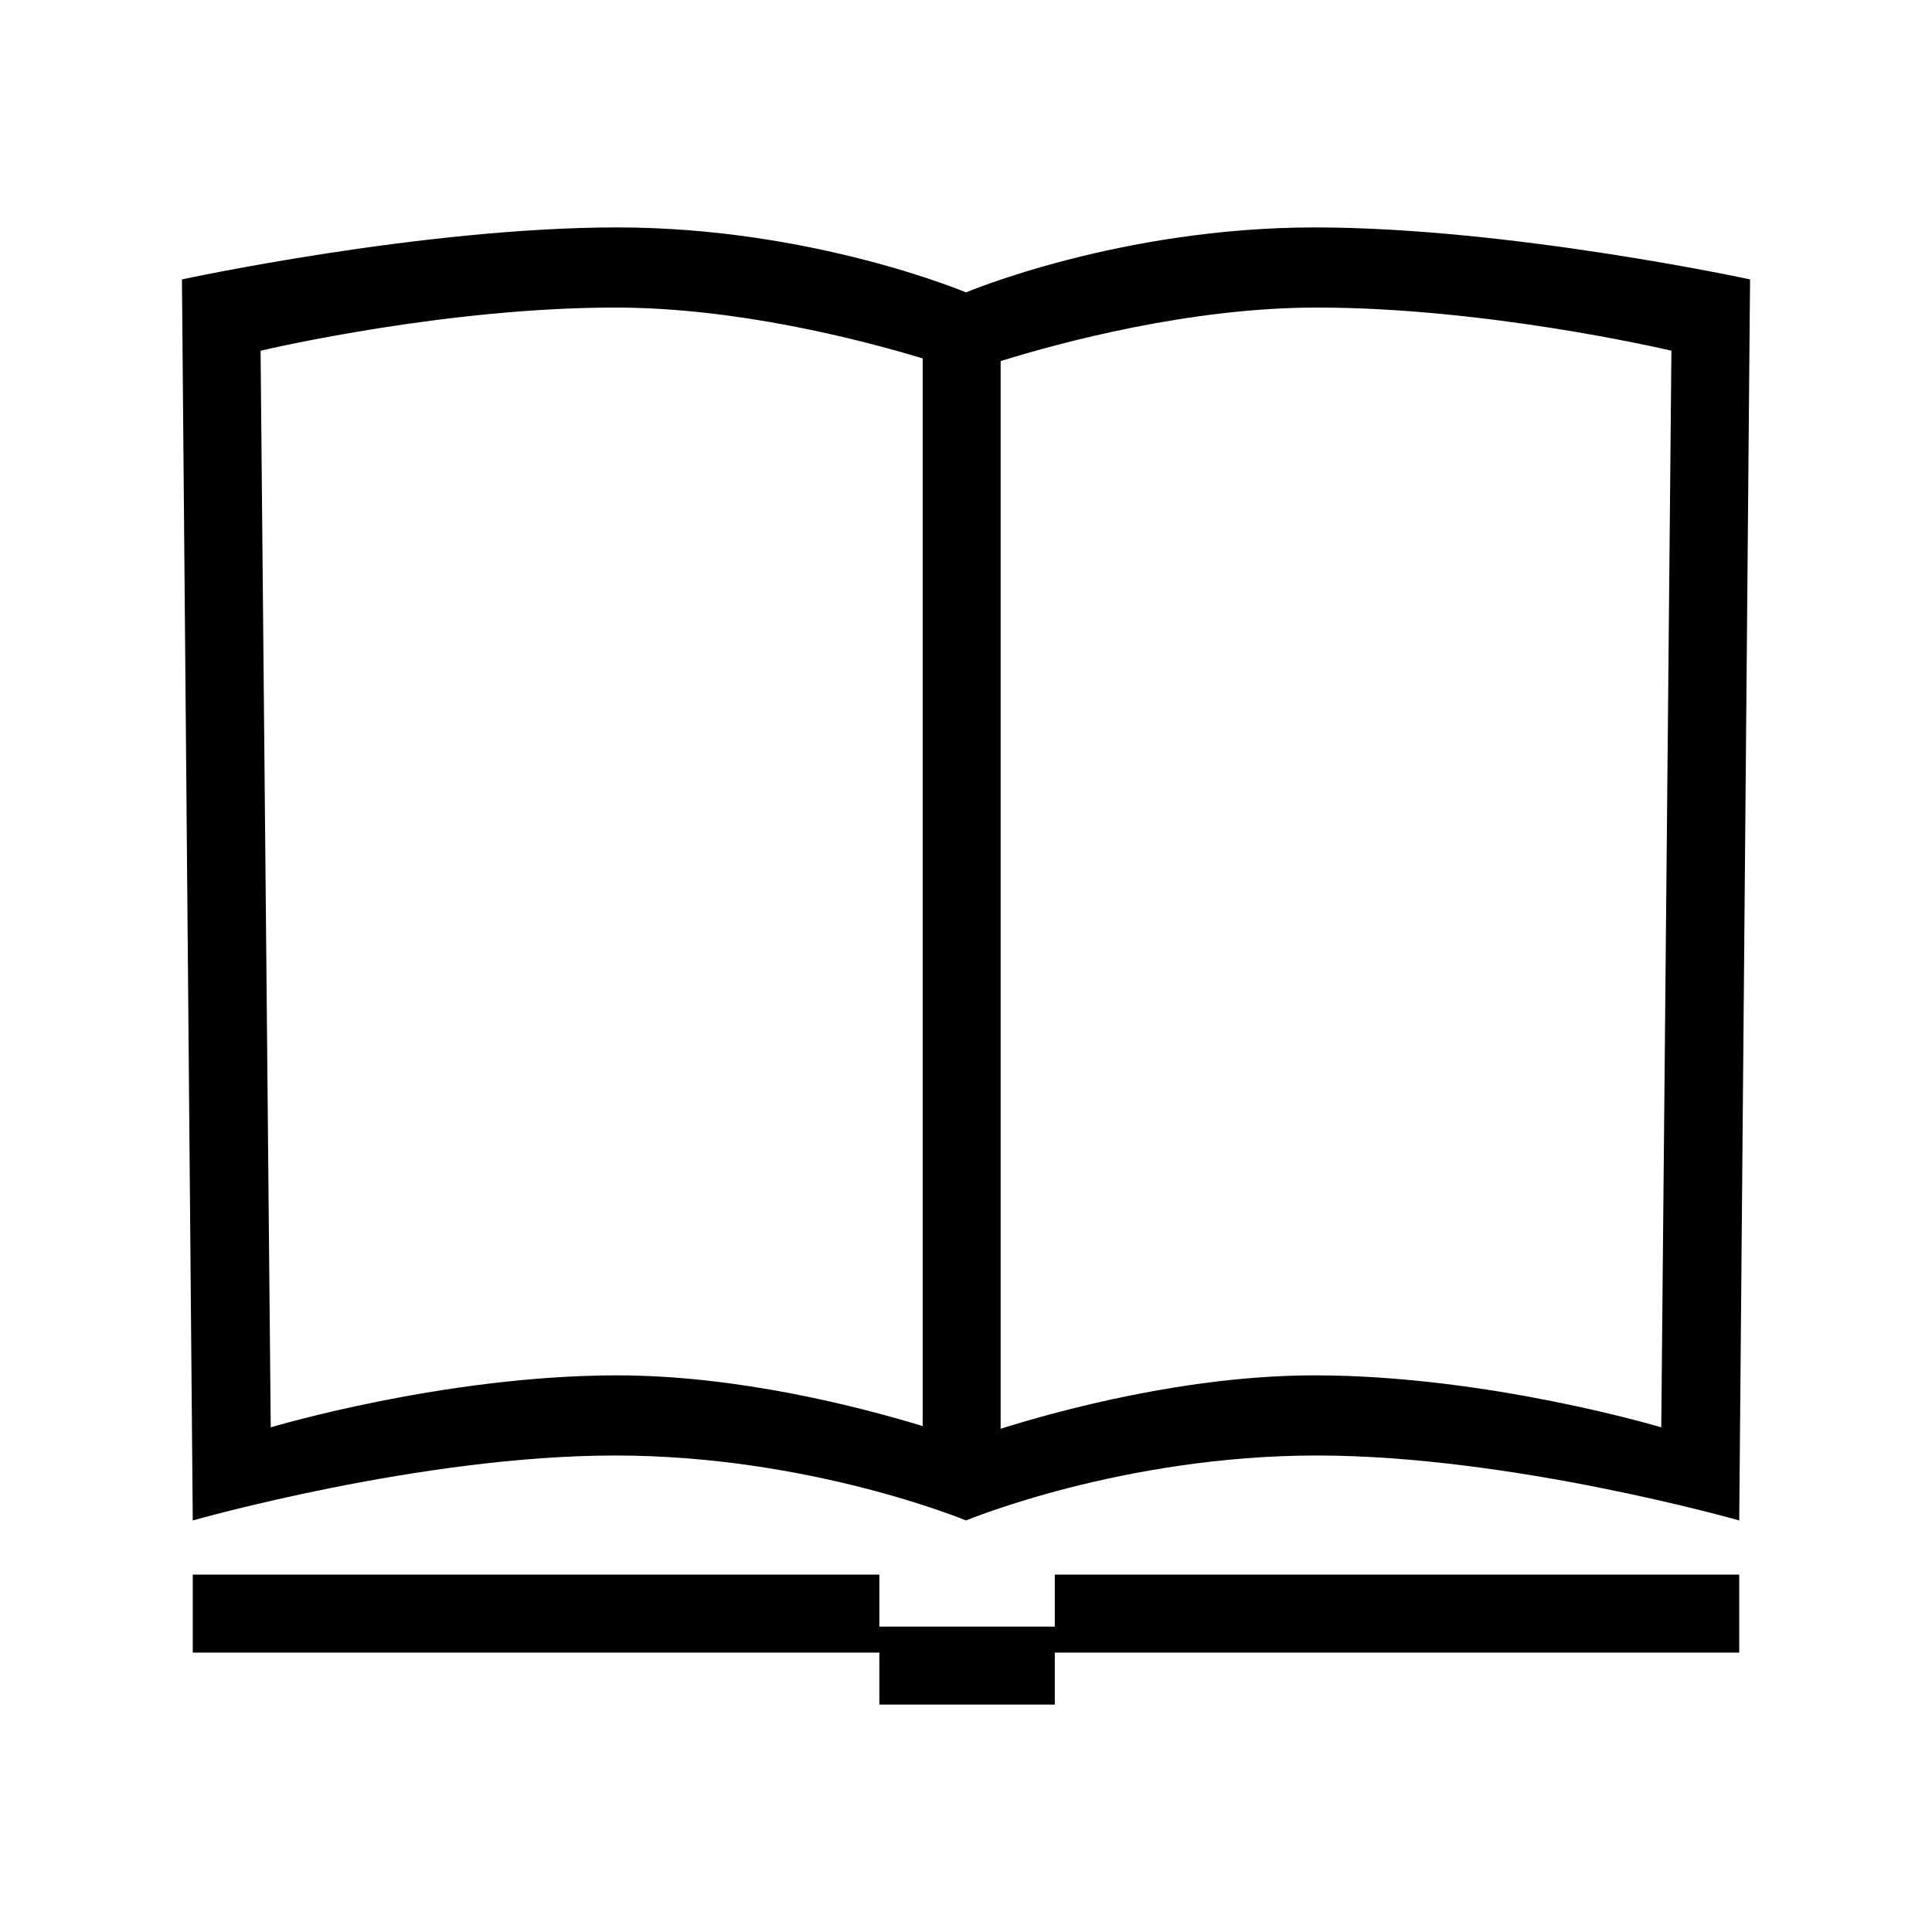
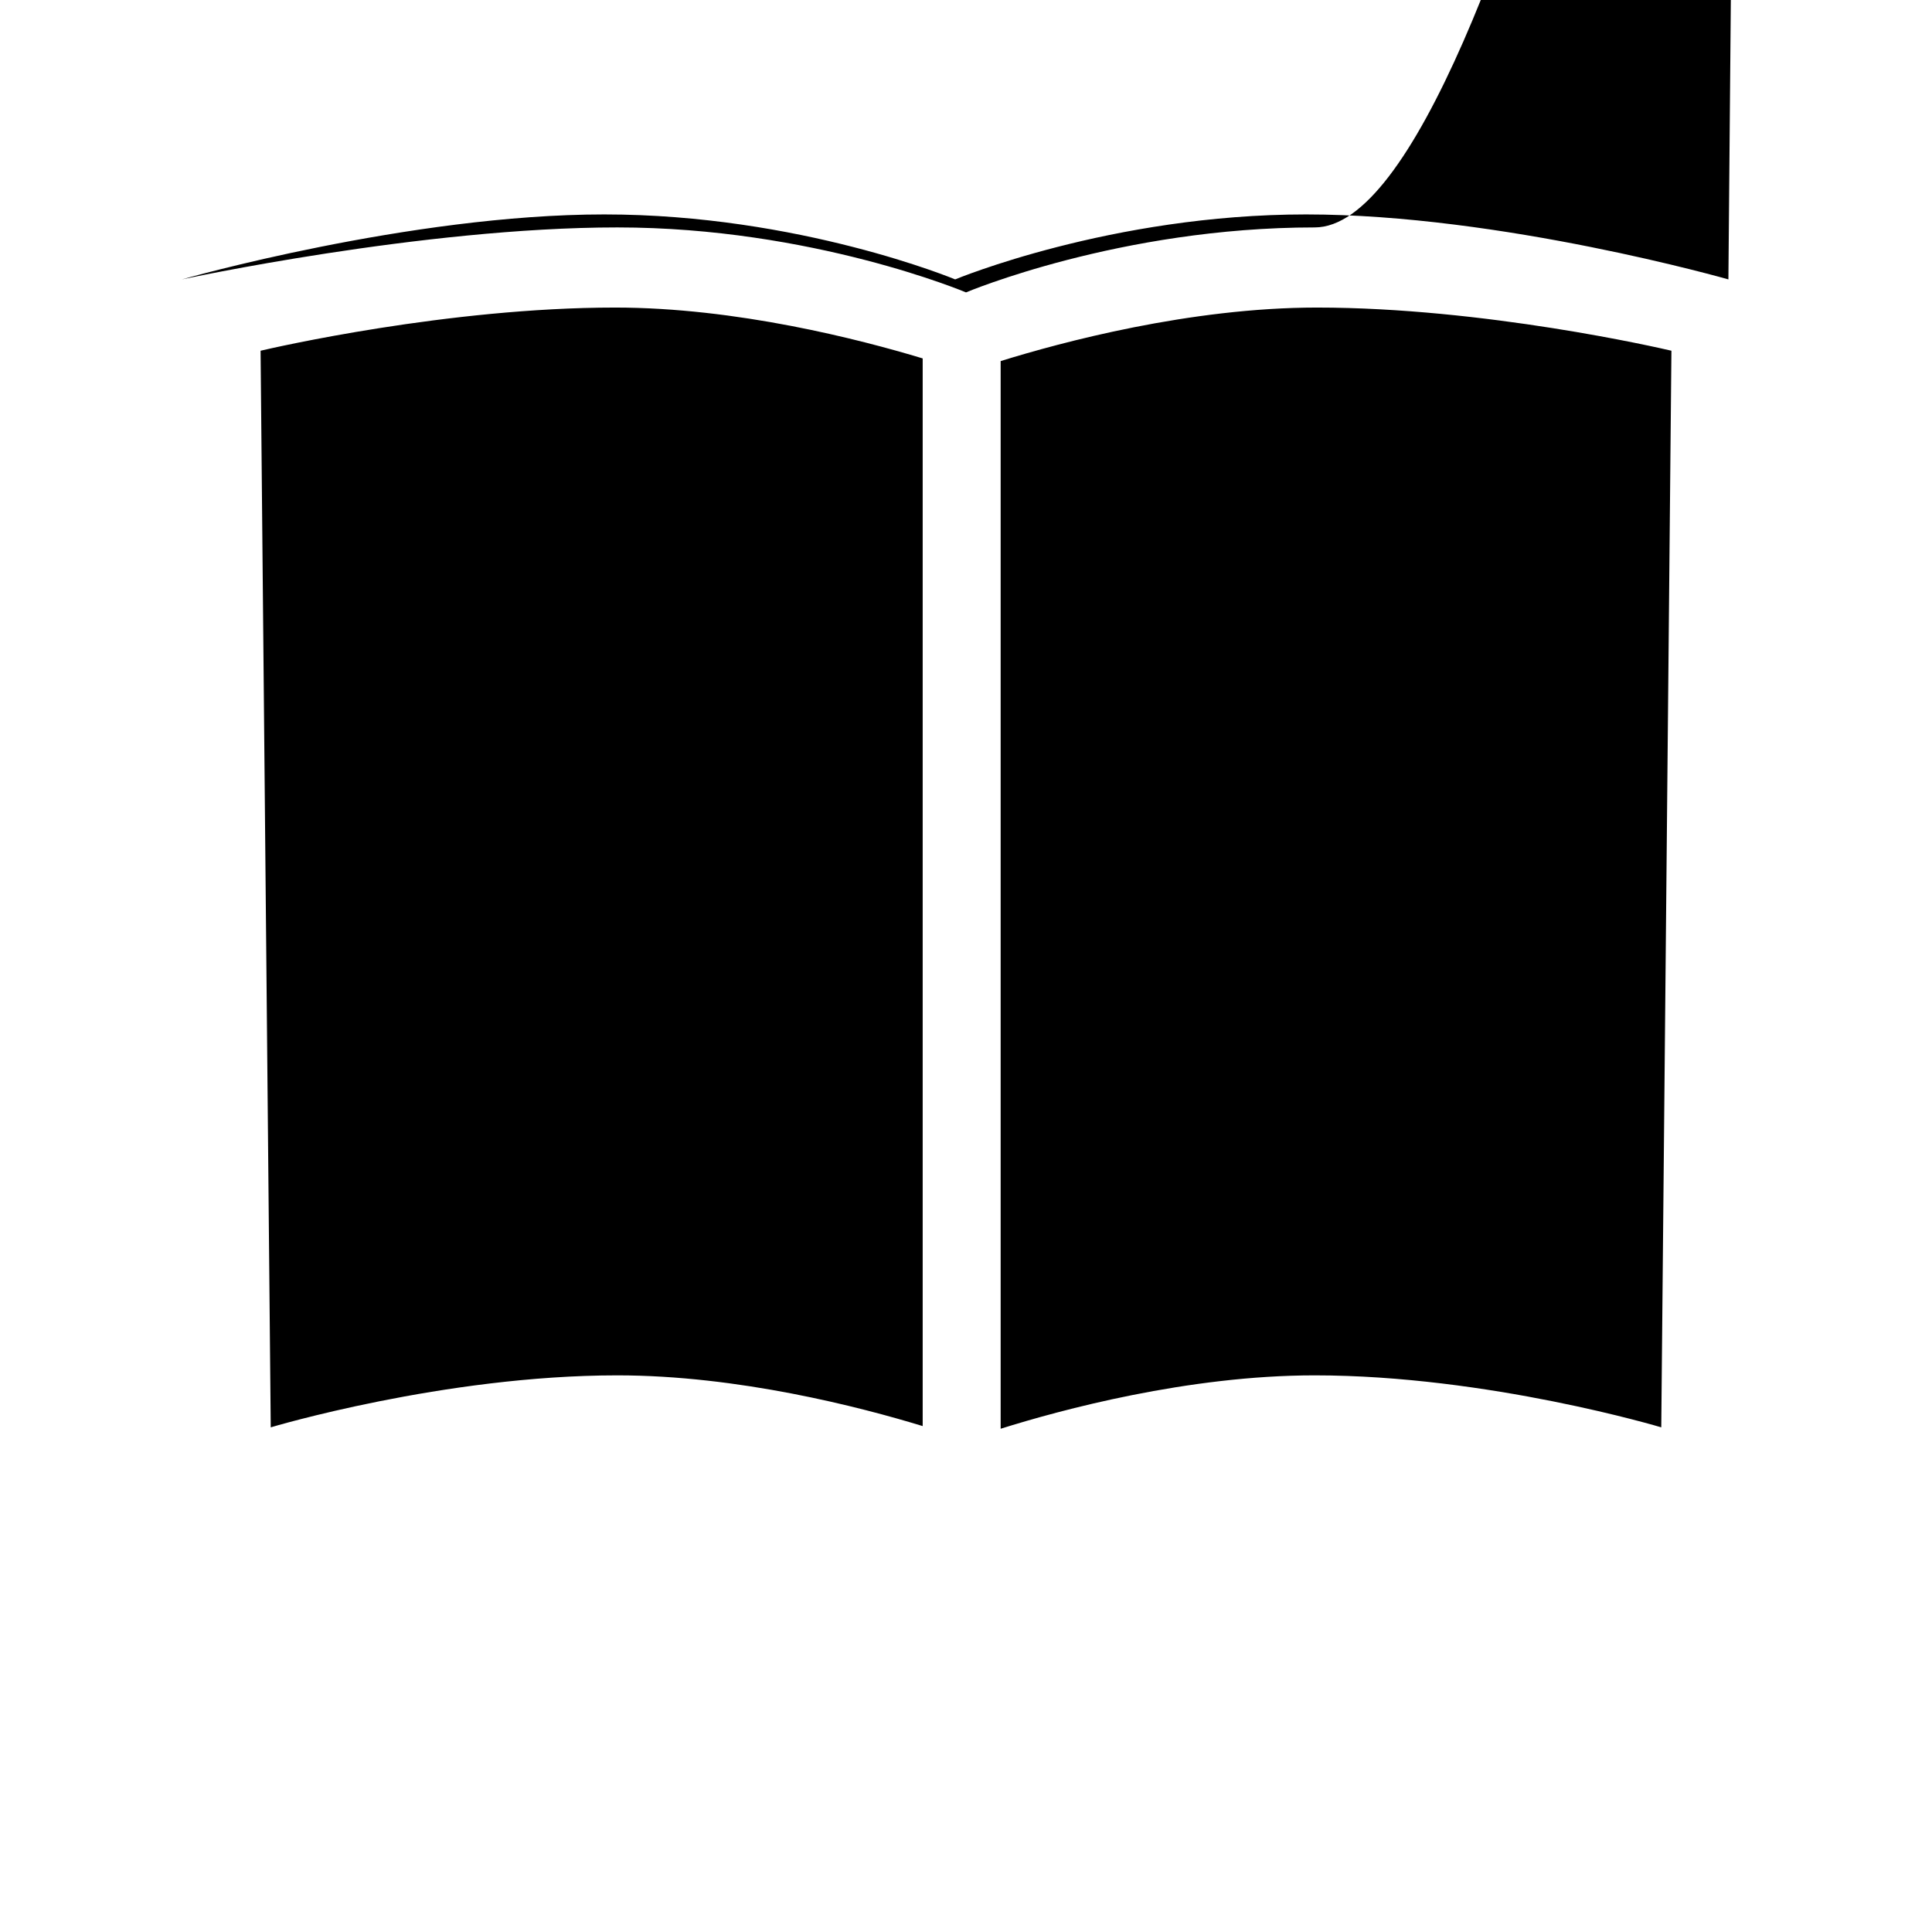
<svg xmlns="http://www.w3.org/2000/svg" id="Calque_1" data-name="Calque 1" viewBox="0 0 892 892">
  <title>Plan de travail 34</title>
-   <polygon points="487 751 406 751 406 727 89 727 89 763 406 763 406 787 487 787 487 763 803 763 803 727 487 727 487 751" />
-   <path d="M607,105c-90,0-161,30-161,30s-71-30-161-30S84,129,84,129l5,573s105-30,195-30,162,30,162,30,72-30,162-30,195,30,195,30l5-573S697,105,607,105ZM125,659l-4.69-497.07C125.84,160.63,206.78,142,284,142c55.92,0,112.82,14.66,142,23.48V658.42C397.05,649.58,340.78,635,285,635,205,635,125,659,125,659Zm482-24c-58.48,0-117.48,16-145,24.65V166.71C489.73,158.1,549.4,142,608,142c77.22,0,158.16,18.63,163.69,19.93L767,659S687,635,607,635Z" />
+   <path d="M607,105c-90,0-161,30-161,30s-71-30-161-30S84,129,84,129s105-30,195-30,162,30,162,30,72-30,162-30,195,30,195,30l5-573S697,105,607,105ZM125,659l-4.69-497.07C125.84,160.63,206.78,142,284,142c55.92,0,112.82,14.66,142,23.48V658.42C397.05,649.58,340.78,635,285,635,205,635,125,659,125,659Zm482-24c-58.48,0-117.48,16-145,24.65V166.71C489.73,158.1,549.4,142,608,142c77.22,0,158.16,18.63,163.69,19.93L767,659S687,635,607,635Z" />
</svg>